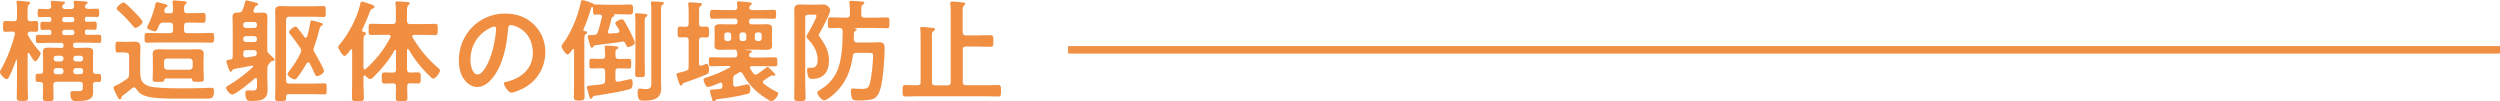
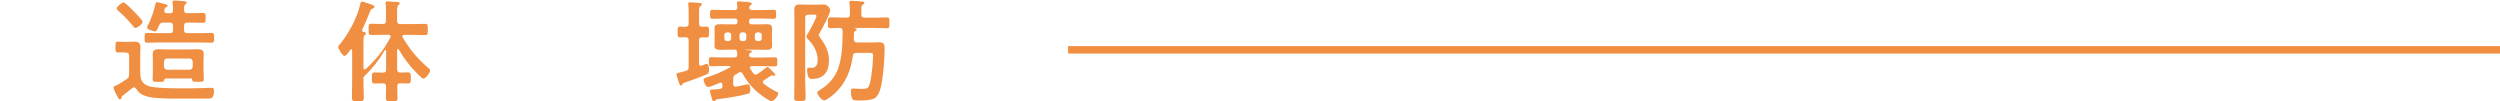
<svg xmlns="http://www.w3.org/2000/svg" id="_レイヤー_2" data-name="レイヤー_2" width="335.59" height="13.62" viewBox="0 0 335.59 13.62">
  <defs>
    <style>
      .cls-1 {
        fill: #f08e42;
      }

      .cls-2 {
        fill: none;
        stroke: #f08e42;
        stroke-miterlimit: 10;
      }
    </style>
  </defs>
  <g id="text">
    <g>
-       <path class="cls-1" d="M5.34,6.94c.06.06.12.12.12.21,0,.23-.48,1.08-.72,1.08-.23,0-.71-.88-.83-1.08-.03-.03-.06-.06-.1-.06-.07,0-.09.06-.1.14v3.76c0,.71.04,1.41.04,2.1,0,.44-.15.46-.73.46s-.77-.01-.77-.42c0-.72.03-1.42.03-2.15v-2.89s-.02-.08-.06-.08c-.03,0-.04.02-.06.04-.27.77-.56,1.53-.93,2.25-.06.12-.17.33-.33.33-.26,0-.9-.65-.9-.94,0-.17.13-.38.22-.53.77-1.36,1.38-3.01,1.77-4.53,0-.03.02-.07.02-.12,0-.2-.17-.27-.35-.27-.3,0-.69.03-.94.03-.34,0-.31-.23-.31-.73s-.03-.72.31-.72c.29,0,.67.03,1.1.03h.04c.3,0,.42-.12.42-.41v-.99c0-.36,0-.73-.04-1.02-.02-.04-.02-.09-.02-.13,0-.17.1-.2.25-.2.18,0,1.02.09,1.25.12.12.02.33.02.33.19,0,.09-.08.12-.18.21-.15.12-.17.41-.17.89v.93c0,.27.1.39.39.41.24,0,.48-.03.73-.03.33,0,.31.21.31.72s.02.73-.31.73c-.21,0-.51-.03-.73-.03-.23.01-.36.09-.39.33.02.08.03.1.06.17.46.84.94,1.48,1.57,2.19ZM8.23,6.45c.2,0,.29-.09.29-.29v-.12c0-.19-.09-.29-.29-.29h-1.65c-.5,0-.98.03-1.47.03-.3,0-.3-.17-.3-.56s-.01-.54.3-.54c.49,0,1,.02,1.5.02.19,0,.28-.07.28-.28v-.14c0-.19-.07-.27-.27-.29-.06,0-.82.03-.9.03-.3,0-.3-.17-.3-.56s0-.54.3-.54.6.02.9.02c.2,0,.27-.09.27-.29v-.09c0-.19-.09-.29-.28-.29-.42-.01-.83.03-1.25.03-.31,0-.3-.18-.3-.56s0-.55.3-.55.82.01,1.12.03c.27-.02.39-.12.39-.39-.02-.12-.06-.46-.06-.51,0-.18.12-.21.27-.21.18,0,1.2.08,1.39.1.09,0,.26.03.26.15,0,.09-.1.15-.2.21-.1.08-.13.14-.17.25v.08c0,.24.2.31.39.31h.79c.29,0,.41-.12.41-.42-.02-.1-.06-.44-.06-.48,0-.18.12-.21.27-.21.18,0,1.17.08,1.36.1.09.02.25.03.25.15,0,.1-.09.15-.19.21-.09.08-.14.15-.15.25,0,.02-.02.08-.02.09,0,.23.21.28.4.3.39-.02.8-.03,1.2-.03.31,0,.3.17.3.55s.02.56-.3.56c-.45,0-.9-.04-1.33-.03-.21,0-.29.08-.29.29v.09c0,.2.06.3.26.3.36.02.7-.03,1.05-.03.3,0,.28.18.28.54s.02.56-.28.56c-.36,0-.71-.04-1.06-.03-.18,0-.24.1-.24.29v.14c0,.21.08.28.27.28h.15c.48,0,.96-.02,1.46-.02.31,0,.31.15.31.54s0,.56-.31.56c-.5,0-.98-.03-1.46-.03h-1.72c-.21,0-.29.08-.29.29v.12c0,.19.08.29.29.29h.44c.4,0,.81-.03,1.21-.03.44,0,.76.08.76.57,0,.3-.03.68-.03,1.08v1.46c0,.29.12.4.4.42.12-.02.24-.02.36-.02.31,0,.33.15.33.54s0,.56-.32.56c-.13,0-.25,0-.38-.02-.27.02-.39.12-.4.39.02.3.03.6.03.9,0,.5-.06.81-.55,1.06-.42.21-1.23.23-1.71.23-.24,0-.79.07-.79-.96,0-.24.04-.39.3-.39.18,0,.39.02.58.02.73,0,.79-.06.79-.68v-.17c0-.3-.13-.39-.42-.42h-3.12c-.3.03-.42.12-.42.42v.3c0,.5.03.98.03,1.46,0,.4-.15.42-.72.42-.6,0-.72-.02-.72-.42,0-.5.03-.98.03-1.46v-.29c0-.28-.12-.4-.4-.4h-.29c-.31,0-.31-.15-.31-.56,0-.38,0-.54.31-.54h.29c.29,0,.4-.1.4-.4v-1.44c0-.39-.03-.73-.03-1.1,0-.49.35-.57.77-.57s.82.03,1.23.03h.45ZM7.56,7.48c-.21,0-.36.15-.36.36v.05c0,.21.15.36.36.36h.6c.21,0,.36-.15.36-.36v-.05c0-.21-.15-.36-.36-.36h-.6ZM7.2,9.6c0,.21.15.36.36.36h.6c.21,0,.36-.15.36-.36v-.1c0-.21-.15-.36-.36-.36h-.6c-.21,0-.36.15-.36.36v.1ZM8.35,2.67c0,.18.12.29.29.3h1.06c.17-.02.28-.12.28-.3v-.09c-.01-.17-.12-.27-.28-.29h-1.06c-.17.02-.27.12-.29.29v.09ZM8.35,4.43c0,.18.12.28.29.28h1.06c.17,0,.28-.1.28-.28v-.14c-.01-.17-.12-.27-.28-.29h-1.06c-.17.02-.27.12-.29.29v.14ZM11.16,7.84c0-.21-.15-.36-.36-.36h-.6c-.21,0-.36.15-.36.36v.05c0,.21.15.36.36.36h.6c.21,0,.36-.15.36-.36v-.05ZM10.8,9.96c.21,0,.36-.15.36-.36v-.1c0-.21-.15-.36-.36-.36h-.6c-.21,0-.36.15-.36.36v.1c0,.21.15.36.36.36h.6Z" />
      <path class="cls-1" d="M16.6,7.02c-.25,0-.49.03-.75.03-.35,0-.35-.21-.35-.73,0-.56,0-.73.35-.73.24,0,.49.03.75.03h.51c.3,0,.6-.03.9-.03.52,0,.84.13.84.72,0,.41-.03.83-.03,1.23v2.16c0,.98.23,1.56,1.21,1.88.58.18,1.89.28,4.38.28.96,0,1.94-.01,2.9-.04.19-.02,1-.04,1.11-.04.27,0,.3.17.3.42,0,.94-.27,1.04-.9,1.04h-3.94c-2.28,0-3.63-.08-4.45-.39-.53-.19-.85-.46-1.16-.94-.06-.09-.15-.18-.27-.18-.1,0-.17.03-.24.09-.42.33-.81.66-1.25.98-.17.12-.19.18-.21.36-.02.1-.1.18-.21.18-.17,0-.24-.18-.54-.78-.1-.21-.31-.63-.31-.79,0-.15.12-.23.38-.32.31-.1.93-.55,1.4-.84.25-.19.31-.31.31-.63v-2.52c0-.28-.14-.4-.42-.4h-.3ZM18.19,3.75c-.14,0-.24-.13-.31-.23-.62-.75-1.28-1.45-2.01-2.08-.09-.07-.21-.16-.21-.3,0-.24.68-.81.93-.81.23,0,1.23,1.05,1.44,1.26s1.11,1.12,1.11,1.36c0,.25-.66.79-.94.79ZM22.81,1.79c.29,0,.42-.12.42-.42.02-.31-.03-.63-.06-.94,0-.05-.01-.12-.01-.17,0-.17.12-.2.25-.2.23,0,1.05.08,1.3.1.12.02.35.03.35.21,0,.09-.08.14-.18.21-.18.15-.17.39-.17.79,0,.3.14.4.41.4h.45c.57,0,1.12-.03,1.7-.03.33,0,.33.15.33.66s0,.66-.33.66c-.57,0-1.12-.03-1.7-.03h-.45c-.29,0-.41.12-.41.42v.58c0,.3.12.42.41.42h1.66c.53,0,1.07-.03,1.6-.03.38,0,.36.18.36.65s.01.66-.36.66c-.54,0-1.08-.03-1.6-.03h-5.41c-.54,0-1.08.03-1.62.03-.36,0-.34-.17-.34-.66s0-.65.36-.65c.52,0,1.06.03,1.6.03h1.44c.29,0,.42-.12.42-.42v-.58c0-.3-.13-.42-.42-.42h-.88c-.3,0-.45.09-.57.36-.21.46-.31.82-.54.82-.15,0-1.08-.23-1.08-.52,0-.1.04-.18.09-.27.45-.79.85-2.02,1.05-2.92.03-.12.06-.21.21-.21.14,0,.53.12.69.17.45.1.71.15.71.33,0,.07-.06.12-.12.13-.22.09-.24.18-.31.46-.01.03-.01.08-.01.12,0,.19.15.25.31.27h.46ZM25.66,10.53h-3.38c-.17.02-.21.09-.24.24-.04.22-.19.22-.78.22s-.77,0-.77-.33c0-.36.03-.72.03-1.08v-1.48c0-.29-.02-.56-.02-.84,0-.54.33-.65.81-.65.38,0,.75.03,1.12.03h2.98c.38,0,.75-.03,1.12-.03.46,0,.82.09.82.63,0,.28-.03.57-.03.85v1.48c0,.36.04.78.04,1.08,0,.33-.19.33-.78.33-.66,0-.75-.01-.78-.28-.02-.12-.06-.17-.18-.18ZM25.45,9.36c.25-.03.39-.17.42-.42v-.67c-.03-.26-.17-.41-.42-.41h-3.02c-.25,0-.39.15-.42.41v.67c.03.25.17.39.42.42h3.02Z" />
-       <path class="cls-1" d="M31.21,9.39c-.04.09-.1.23-.23.23-.18,0-.24-.27-.35-.57-.04-.14-.24-.69-.24-.81,0-.21.29-.21.52-.24.24-.05.33-.15.33-.39V3.52c0-.4-.03-.82-.03-1.23,0-.45.21-.6.63-.6h.17c.28,0,.43-.08.54-.33.15-.36.27-.72.36-1.1.01-.09.04-.21.17-.21.09,0,1.12.26,1.24.3.18.06.33.09.33.24,0,.12-.15.15-.25.18-.09.02-.15.09-.18.18l-.18.41s-.03.07-.03.13c0,.17.14.21.27.23h.09c.3,0,.58-.03.87-.03.45,0,.66.13.66.61,0,.41-.02.81-.02,1.21v3.12c0,.33.04.42.29.65.07.06.15.12.21.19.24.23.48.41.48.54,0,.17-.21.17-.33.18-.12.01-.23.17-.39.36-.23.27-.25.36-.25.71v1.56c0,.38.03.75.03,1.14,0,.45-.03.88-.4,1.2-.42.38-1.19.39-1.73.39-.46,0-.85.06-.85-1.09,0-.23.06-.33.3-.33s.48.03.72.03c.56,0,.54-.33.54-.97v-.52c0-.11-.03-.2-.15-.2-.06,0-.1.02-.15.06-.42.38-2.56,2.16-3.03,2.16-.3,0-.83-.63-.83-.9,0-.16.23-.28.35-.34,1.08-.62,2.35-1.58,3.24-2.44.03-.03.03-.06.03-.1,0-.08-.07-.12-.13-.1-.81.15-1.64.31-2.44.46-.1.02-.12.03-.17.13ZM34.15,3.75c.21,0,.34-.13.34-.34v-.1c0-.21-.13-.36-.34-.36h-1.14c-.21,0-.36.15-.36.36v.1c0,.21.15.34.36.34h1.14ZM33.01,4.85c-.21,0-.36.15-.36.36v.07c0,.21.15.36.36.36h1.14c.21,0,.34-.15.34-.36v-.07c0-.21-.13-.36-.34-.36h-1.14ZM33.07,6.73c-.29,0-.42.12-.42.42v.2c0,.21.09.36.33.36h.07c.38-.06.75-.1,1.12-.17.23-.08.31-.15.31-.4,0-.29-.13-.41-.4-.41h-1.02ZM38.74,12.64c-.23,0-.33.1-.35.35,0,.08.02.15.02.23,0,.34-.21.34-.75.34-.6,0-.73,0-.73-.38,0-.55.03-1.11.03-1.65V2.77c0-.4-.03-.81-.03-1.21,0-.54.18-.75.72-.75.36,0,.71.03,1.05.03h3.44c.42,0,.84-.03,1.26-.03.35,0,.33.17.33.74s.02.73-.31.73c-.44,0-.85-.03-1.27-.03h-3.34c-.29,0-.41.12-.41.42v8.13c0,.3.12.42.41.42h3.36c.46,0,.93-.03,1.38-.03.31,0,.3.15.3.73s.02.75-.3.75-.85-.03-1.38-.03h-3.4ZM41.38,8.37c-.1,0-.17.06-.21.13-.38.67-.77,1.27-1.25,1.9-.09.12-.19.26-.38.26-.24,0-.94-.45-.94-.71,0-.14.18-.33.25-.44.65-.85,1.04-1.44,1.5-2.4.06-.12.08-.19.08-.33,0-.12-.04-.24-.12-.34-.42-.63-.87-1.23-1.33-1.81-.08-.08-.19-.23-.19-.33,0-.23.65-.73.87-.73.15,0,.26.15.33.25.29.33.62.78.87,1.14.04.06.09.1.18.1s.15-.06.18-.15c.19-.58.31-1.14.41-1.74.01-.15.01-.42.22-.42.09,0,.42.09.54.12.83.2.94.26.94.39,0,.1-.09.17-.18.21-.21.12-.21.21-.29.54-.18.75-.44,1.6-.71,2.33-.04.1-.06.19-.06.31,0,.13.04.24.12.36.2.33,1.29,2.26,1.29,2.52,0,.28-.65.69-.88.69-.23,0-.3-.15-.36-.29-.24-.48-.43-.98-.7-1.46-.03-.06-.1-.12-.18-.12Z" />
-       <path class="cls-1" d="M48.93,10.14c-.09,0-.12.08-.14.17v.92c0,.63.05,1.27.05,1.9,0,.42-.21.5-.81.5-.65,0-.79-.12-.79-.54,0-.61.03-1.24.03-1.86v-4.47c0-.08-.03-.15-.1-.15-.06,0-.09.03-.12.06-.13.19-.58.84-.81.84-.25,0-.84-.96-.84-1.2,0-.13.1-.24.2-.34,1.2-1.44,2.37-3.61,2.77-5.46.03-.12.05-.3.21-.3.13,0,.85.25,1.03.31.38.13.66.21.66.4,0,.14-.15.21-.25.24-.26.09-.27.17-.38.46-.24.66-.72,1.75-1.02,2.37-.02.04-.02.07-.02.1,0,.1.08.17.17.18.17.03.34.04.34.24,0,.12-.06.15-.15.21-.18.15-.17.44-.17,1.36v3.06c.02.1.05.18.17.18.04,0,.09-.03.14-.06,1.38-1.26,2.44-2.56,3.3-4.23.03-.04.04-.08.04-.13,0-.21-.23-.23-.29-.23h-.76c-.52,0-1.04.03-1.56.03-.36,0-.35-.19-.35-.75s-.03-.76.35-.76c.52,0,1.04.03,1.56.03h1.33c.3,0,.42-.12.42-.42v-1.23c0-.38,0-.72-.04-1-.02-.04-.02-.14-.02-.18,0-.18.12-.21.27-.21.23,0,1.14.09,1.41.1.1.02.23.03.23.18,0,.1-.09.13-.18.23-.17.13-.18.48-.18,1.02v1.1c.03.3.13.42.42.42h1.8c.52,0,1.04-.03,1.56-.03.36,0,.35.19.35.76s.01.75-.35.75c-.52,0-1.04-.03-1.56-.03h-1.26c-.14.01-.25.06-.25.21,0,.06.01.09.04.13,1.02,1.67,1.98,2.85,3.46,4.12.1.09.23.19.23.33,0,.25-.58,1.08-.9,1.08-.18,0-.3-.15-.99-.84-.92-.92-1.69-1.98-2.34-3.09-.03-.03-.06-.06-.1-.06-.06,0-.09.08-.1.14v2.62c.03.3.13.42.42.42.35.01.67-.03,1-.03.44,0,.42.23.42.75s.02.75-.4.75c-.35,0-.67-.04-1.02-.03-.27,0-.4.1-.4.39,0,.53.03,1.05.03,1.56,0,.45-.17.46-.77.46-.64,0-.79-.01-.79-.46,0-.51.03-1.03.03-1.54,0-.3-.14-.4-.42-.4-.36-.02-.72.03-1.08.03-.42,0-.41-.23-.41-.75s-.01-.75.41-.75c.36,0,.72.04,1.08.03.3,0,.42-.12.42-.42v-2.52c0-.08-.03-.12-.09-.12-.04,0-.07.02-.1.06-.81,1.4-1.63,2.4-2.79,3.55-.12.12-.31.31-.48.31-.2,0-.5-.28-.63-.42-.03-.03-.08-.06-.12-.06Z" />
-       <path class="cls-1" d="M71.68,3.3c1.01,1,1.52,2.26,1.52,3.69,0,2.08-1.09,3.87-2.92,4.85-.35.18-1.27.6-1.64.6-.39,0-1-.93-1-1.26,0-.15.23-.18.38-.21,1.96-.46,3.51-1.75,3.51-3.9,0-1.6-.84-3.04-2.4-3.58-.13-.04-.43-.13-.57-.13-.34,0-.34.33-.36.58-.17,2.19-.69,4.86-2.13,6.58-.5.6-1.16,1.16-1.98,1.16-.92,0-1.63-.66-2.04-1.43-.33-.61-.46-1.42-.46-2.13,0-3.51,2.69-6.3,6.22-6.3,1.47,0,2.82.44,3.88,1.49ZM65.85,3.73c-1.71.81-2.7,2.42-2.7,4.32,0,.56.2,1.95.96,1.95s1.59-1.71,2.01-3.24c.19-.72.48-2.21.48-2.93,0-.15-.08-.27-.24-.27-.12,0-.39.1-.51.16Z" />
-       <path class="cls-1" d="M82.47,2.08c0,.1-.09.15-.18.18-.17.08-.18.12-.21.24-.1.48-.3,1.2-.45,1.66-.02.03-.03.08-.03.12,0,.18.13.23.3.23.33-.02.66-.06.99-.09.13-.03.25-.11.25-.26,0-.06-.03-.1-.04-.15-.12-.21-.24-.42-.38-.61-.05-.06-.12-.2-.12-.29,0-.24.66-.52.87-.52.13,0,.21.06.28.17.15.24.46.75.58.99.17.31.89,1.73.89,2,0,.28-.66.57-.9.57-.19,0-.22-.15-.37-.48-.06-.15-.17-.27-.36-.27-.01,0-.06.02-.09.02-1.19.21-2.38.33-3.58.48-.18.03-.19.07-.28.21-.05.08-.09.13-.18.13-.17,0-.23-.19-.31-.52-.02-.09-.04-.18-.08-.28-.04-.15-.17-.56-.17-.71,0-.14.03-.21.75-.2.33,0,.5-.1.6-.4.21-.6.39-1.32.54-1.98.02-.03.02-.06.02-.1,0-.21-.17-.27-.35-.27-.17,0-.34.02-.52.02-.36,0-.33-.27-.33-.62v-.24c-.02-.08-.04-.17-.13-.17-.03,0-.06.02-.08.04-.09.12-.09.21-.13.35-.26.9-.57,1.77-.95,2.62,0,.01-.01.04-.01.07,0,.09.06.14.13.15.12.02.38.02.38.18,0,.12-.13.19-.21.25-.15.09-.17.3-.17.77v5.64c0,.66.03,1.32.03,2,0,.42-.16.49-.72.49s-.72-.07-.72-.49c0-.68.03-1.33.03-2v-4.29c0-.07-.03-.15-.1-.15-.06,0-.09.03-.12.06-.12.18-.44.69-.66.69-.27,0-.8-.87-.8-1.09,0-.12.14-.31.24-.45,1.06-1.42,1.94-3.6,2.31-5.32.04-.21.07-.45.27-.45.22,0,1.41.42,1.56.57.03.03.04.04.09.04s.07-.02.12-.02c.45,0,.9.04,1.35.04h1.92c.45,0,.9-.04,1.35-.04.39,0,.38.2.38.68s0,.67-.39.67c-.45,0-.88-.04-1.33-.04h-.78c-.06.01-.06.04-.03.07.03.05.04.08.04.1ZM83.04,7.92h.18c.44,0,.85-.03,1.2-.03.31,0,.31.18.31.66s0,.65-.3.65c-.32,0-.78-.03-1.22-.03h-.18c-.3,0-.42.13-.42.42v1.03c0,.18.07.35.3.35h.09c.23-.04,1.56-.35,1.65-.35.27,0,.27.36.27.54,0,.31-.01.65-.33.78-.76.3-3.67.76-4.62.9-.36.04-.34.07-.45.25-.04.08-.07.17-.18.17-.18,0-.21-.21-.31-.56-.03-.13-.25-.9-.25-.99,0-.18.15-.2.82-.27.3-.03.71-.04,1.25-.14.28-.04.38-.19.38-.48v-1.24c0-.29-.12-.42-.41-.42h-.21c-.44,0-.9.03-1.2.03-.31,0-.3-.18-.3-.65s-.01-.66.3-.66c.34,0,.78.03,1.2.03h.21c.29,0,.41-.12.41-.4.01-.36-.02-.71-.04-1.06,0-.05-.02-.1-.02-.15,0-.17.1-.18.24-.18.2,0,1.08.07,1.29.1.12.01.3.03.3.19,0,.1-.09.14-.23.21-.17.1-.17.21-.15.89,0,.3.13.4.42.4ZM85.29,3.1c0-.34.02-.71-.04-1.02,0-.03-.01-.07-.01-.12,0-.15.1-.18.22-.18.18,0,.95.06,1.16.09.12.02.28.03.28.17,0,.12-.12.18-.19.23-.15.1-.17.21-.17.73v5.22c0,.58.03,1.16.03,1.73,0,.38-.12.4-.65.4s-.66-.01-.66-.42c0-.57.03-1.14.03-1.71V3.1ZM87.43,1.6c0-.39,0-.79-.04-1.11-.02-.04-.02-.09-.02-.13,0-.15.12-.17.24-.17.3,0,.78.04,1.09.06.15.01.41,0,.41.18,0,.12-.1.17-.21.23-.15.1-.17.27-.17.84v9.25c0,.36.03.72.03,1.09,0,1.46-1.09,1.67-2.32,1.67-.5,0-.85.03-.85-1.15,0-.23.03-.47.3-.47.08,0,.21.02.29.03.17.02.36.04.52.04.78,0,.73-.39.73-1.11V1.6Z" />
+       <path class="cls-1" d="M48.93,10.14c-.09,0-.12.08-.14.17v.92c0,.63.05,1.27.05,1.9,0,.42-.21.5-.81.5-.65,0-.79-.12-.79-.54,0-.61.03-1.24.03-1.86v-4.47c0-.08-.03-.15-.1-.15-.06,0-.09.03-.12.06-.13.19-.58.84-.81.84-.25,0-.84-.96-.84-1.2,0-.13.1-.24.2-.34,1.2-1.44,2.37-3.61,2.77-5.46.03-.12.05-.3.21-.3.13,0,.85.25,1.03.31.38.13.66.21.66.4,0,.14-.15.21-.25.24-.26.09-.27.17-.38.46-.24.66-.72,1.75-1.02,2.37-.02.04-.02.07-.02.1,0,.1.08.17.17.18.17.03.34.04.34.24,0,.12-.06.15-.15.21-.18.15-.17.44-.17,1.36v3.06c.02.1.05.18.17.18.04,0,.09-.03.14-.06,1.38-1.26,2.44-2.56,3.3-4.23.03-.04.04-.08.04-.13,0-.21-.23-.23-.29-.23h-.76c-.52,0-1.04.03-1.56.03-.36,0-.35-.19-.35-.75s-.03-.76.35-.76c.52,0,1.04.03,1.56.03c.3,0,.42-.12.42-.42v-1.23c0-.38,0-.72-.04-1-.02-.04-.02-.14-.02-.18,0-.18.12-.21.27-.21.23,0,1.14.09,1.41.1.1.02.23.03.23.18,0,.1-.09.13-.18.23-.17.13-.18.48-.18,1.02v1.1c.03.3.13.42.42.42h1.8c.52,0,1.04-.03,1.56-.03.36,0,.35.19.35.76s.01.75-.35.75c-.52,0-1.04-.03-1.56-.03h-1.26c-.14.01-.25.06-.25.21,0,.06.01.09.04.13,1.02,1.67,1.98,2.85,3.46,4.12.1.09.23.19.23.33,0,.25-.58,1.08-.9,1.08-.18,0-.3-.15-.99-.84-.92-.92-1.69-1.98-2.34-3.09-.03-.03-.06-.06-.1-.06-.06,0-.09.08-.1.14v2.62c.03.3.13.42.42.42.35.01.67-.03,1-.03.44,0,.42.23.42.75s.02.75-.4.75c-.35,0-.67-.04-1.02-.03-.27,0-.4.1-.4.39,0,.53.03,1.05.03,1.56,0,.45-.17.46-.77.46-.64,0-.79-.01-.79-.46,0-.51.03-1.03.03-1.54,0-.3-.14-.4-.42-.4-.36-.02-.72.03-1.08.03-.42,0-.41-.23-.41-.75s-.01-.75.41-.75c.36,0,.72.04,1.08.03.3,0,.42-.12.42-.42v-2.52c0-.08-.03-.12-.09-.12-.04,0-.07.02-.1.06-.81,1.4-1.63,2.4-2.79,3.55-.12.12-.31.31-.48.31-.2,0-.5-.28-.63-.42-.03-.03-.08-.06-.12-.06Z" />
      <path class="cls-1" d="M94.87,3.58c.3,0,.3.18.3.73s0,.72-.28.72c-.2,0-.45-.02-.66-.02-.3.02-.4.14-.4.41v3.12c.01.15.07.3.25.3.04,0,.07-.02.12-.03.04-.02.12-.04.21-.09.15-.06.36-.15.44-.15.3,0,.33.6.33.81,0,.45-.13.53-.39.63-.74.33-2.04.79-2.82,1.06-.33.1-.32.13-.38.28-.05.09-.08.14-.18.14-.14,0-.19-.2-.29-.44-.09-.24-.31-.92-.31-1.08,0-.13.04-.13.41-.23.19-.04.45-.1.84-.22.3-.09.38-.23.38-.53v-3.58c0-.27-.1-.41-.39-.41-.19,0-.66.02-.79.02-.3,0-.3-.18-.3-.72s0-.73.3-.73c.09,0,.67.03.79.03.29-.02.39-.14.39-.42v-1.59c0-.31-.02-.63-.04-.91,0-.05-.02-.1-.02-.17,0-.17.1-.2.24-.2.2,0,1.02.06,1.25.09.12.01.35.01.35.18,0,.12-.12.18-.21.25-.15.1-.17.23-.17.81v1.53c0,.28.12.4.4.42.17-.02.5-.03.65-.03ZM98.73,9.99c-.25.18-.31.29-.31.6v.69c0,.18.07.36.3.36.03,0,.04-.01.09-.01.26-.03,1.44-.32,1.53-.32.31,0,.38.42.38.66,0,.54-.18.58-.38.63-1.31.35-2.66.54-3.99.71-.16.02-.21.03-.27.12-.06.1-.1.19-.24.19-.19,0-.23-.18-.31-.51-.04-.14-.24-.81-.24-.92,0-.15.12-.15.5-.18.19-.02.46-.02.84-.07.26-.03.35-.14.35-.39v-.18c-.02-.15-.06-.28-.24-.28-.04,0-.09.01-.13.03-.3.14-1.29.56-1.56.56-.36,0-.61-.83-.61-.99,0-.19.21-.24.46-.31,1.14-.36,2.02-.75,3.07-1.32.04-.03.08-.06.08-.1,0-.08-.08-.1-.14-.1h-.88c-.52,0-1.04.03-1.56.03-.33,0-.31-.15-.31-.61s-.02-.6.31-.6c.52,0,1.04.03,1.56.03h1.53c.29,0,.42-.1.41-.4,0-.1-.02-.23-.03-.34-.04-.26-.17-.29-.3-.3h-1.02c-.31,0-.63.02-.94.02-.38,0-.77-.04-.77-.52,0-.24.02-.48.02-.71v-.98c0-.24-.02-.46-.02-.71,0-.46.38-.52.75-.52.31,0,.65.02.96.02h1.02c.25,0,.36-.1.36-.36v-.06c0-.25-.1-.36-.36-.36h-1.44c-.52,0-1.04.03-1.56.03-.34,0-.33-.18-.33-.6s0-.6.33-.6c.52,0,1.05.03,1.56.03h1.38c.29,0,.4-.1.4-.4,0-.18-.06-.38-.06-.56,0-.17.12-.21.27-.21.19,0,1.11.09,1.36.12.12.01.36.03.36.21,0,.09-.07.13-.18.23-.09.06-.12.12-.15.21v.1c0,.24.21.3.39.3h1.32c.52,0,1.05-.03,1.58-.03.33,0,.31.19.31.6,0,.44,0,.6-.31.6-.52,0-1.05-.03-1.58-.03h-1.38c-.25,0-.36.1-.36.36v.06c0,.25.1.36.36.36h1c.31,0,.63-.02.95-.02.39,0,.78.04.78.52,0,.24-.02.47-.02.71v.98c0,.23.02.46.02.71,0,.45-.38.52-.75.52-.33,0-.65-.02-.98-.02h-1.77s-.09,0-.09.02c0,.03.04.03.23.04.33.02.65.03.65.18,0,.09-.1.13-.21.18-.1.06-.14.14-.17.24v.09c0,.24.21.3.4.3h1.5c.52,0,1.04-.03,1.56-.03.33,0,.33.14.33.62s0,.6-.33.6c-.52,0-1.04-.03-1.56-.03h-1.54c-.12.02-.25.04-.25.21,0,.04.02.09.04.13.18.29.23.35.42.63.09.09.18.16.31.16.12,0,.18-.03.27-.09.36-.24.72-.5,1.06-.77.08-.06.17-.16.27-.16.09,0,.31.22.69.61.09.09.36.35.36.45,0,.09-.1.13-.2.13-.04,0-.07-.02-.12-.03-.04,0-.09-.02-.13-.02-.06,0-.09.02-.15.04-.31.21-.62.4-.93.6-.07.04-.15.13-.15.24,0,.09.06.17.12.23.52.42,1.11.77,1.71,1.08.12.04.23.1.23.24,0,.3-.54,1.01-.9,1.01-.21,0-.54-.24-.73-.36-1.4-.88-2.4-1.95-3.16-3.34-.08-.1-.15-.19-.3-.19-.07,0-.13.03-.21.07l-.4.27ZM97.59,4.35c-.23,0-.36.13-.36.36v.44c0,.21.13.36.36.36h.21c.21,0,.35-.15.35-.36v-.44c0-.23-.14-.36-.35-.36h-.21ZM99.27,5.15c0,.21.13.36.34.36h.23c.21,0,.34-.15.34-.36v-.44c0-.23-.13-.36-.34-.36h-.23c-.21,0-.34.13-.34.36v.44ZM101.32,5.15c0,.21.15.36.36.36h.21c.21,0,.36-.15.36-.36v-.44c0-.23-.15-.36-.36-.36h-.21c-.21,0-.36.13-.36.36v.44Z" />
      <path class="cls-1" d="M108.09,10.88c0,.73.05,1.47.05,2.2,0,.48-.17.48-.78.48s-.75-.01-.75-.48c0-.73.03-1.47.03-2.2V2.62c0-.42-.02-.85-.02-1.27,0-.54.18-.75.73-.75.39,0,.79.03,1.19.03h1.06c.36,0,.72-.03.96-.03.48,0,.88.47.88.77,0,.5-1.14,2.59-1.44,3.1-.03.06-.09.17-.09.24,0,.09.09.23.15.3.71.96,1.22,1.87,1.22,3.1,0,1.5-.69,2.48-2.27,2.48-.25,0-.4-.06-.52-.3-.09-.24-.15-.58-.15-.84,0-.17.01-.36.22-.36.12,0,.24.02.36.02.69,0,.84-.52.84-1.11,0-1.02-.57-2.02-1.29-2.72-.1-.1-.21-.22-.21-.37s.18-.41.29-.59c.52-.88,1.05-1.98,1.05-2.17,0-.17-.17-.18-.3-.18h-.79c-.3,0-.42.13-.42.42v8.49ZM113.67,2.37c.3,0,.42-.12.42-.42v-.54c0-.29-.03-.69-.06-.96,0-.04-.02-.1-.02-.15,0-.18.15-.19.29-.19.29,0,1.14.07,1.47.1.1.01.26.04.26.18,0,.12-.12.18-.21.24-.21.12-.21.19-.2,1.32,0,.3.12.42.42.42h1.4c.54,0,1.06-.03,1.6-.03.38,0,.35.19.35.72s.03.73-.35.73c-.54,0-1.06-.04-1.6-.04h-2.7s-.04,0-.04.02.07.03.09.03c.09.02.21.06.21.15,0,.12-.17.21-.25.25-.1.07-.12.17-.12.27,0,.28,0,.55-.02.82.02.29.14.38.42.41h2.04c.3,0,.62-.03.93-.03.65,0,.75.31.75.85,0,1.29-.21,4.21-.57,5.4-.15.52-.39,1.09-.91,1.33-.41.18-1.29.24-1.76.24-.69,0-.97,0-1.11-.24-.13-.24-.18-.65-.18-.92,0-.29.03-.45.25-.45.1,0,.66.05,1.14.05.79,0,.97-.03,1.18-.84.21-.78.41-2.8.41-3.63,0-.39-.21-.36-.71-.36h-1.56c-.3,0-.4.1-.45.39-.26,1.96-.95,3.66-2.4,5.02-.27.25-1.1.96-1.44.96s-.93-.72-.93-1.05c0-.15.15-.22.27-.3.99-.58,1.77-1.33,2.29-2.37.73-1.42.84-3.78.84-5.38,0-.07-.01-.17-.01-.25-.02-.24-.11-.34-.36-.38-.42.02-.84.04-1.26.04-.36,0-.35-.18-.35-.73s0-.72.35-.72c.54,0,1.06.03,1.6.03h.58Z" />
-       <path class="cls-1" d="M129.24,4.33c0,.3.12.42.42.42h1.58c.57,0,1.14-.03,1.72-.03.39,0,.38.19.38.79s.02.77-.38.77c-.57,0-1.15-.03-1.72-.03h-1.58c-.3,0-.42.12-.42.42v4.36c0,.29.12.41.42.41h2.44c.63,0,1.26-.03,1.89-.03.39,0,.38.18.38.78s.02.76-.38.76c-.63,0-1.26-.03-1.89-.03h-8.67c-.63,0-1.26.03-1.89.03-.39,0-.38-.19-.38-.76s-.01-.78.38-.78c.54,0,1.1.05,1.64.03.3,0,.4-.12.4-.41v-5.98c0-.38,0-.77-.04-1.1-.02-.04-.02-.09-.02-.13,0-.18.12-.21.25-.21.2,0,1.1.09,1.33.12.14.02.41.02.41.2,0,.1-.09.17-.2.24-.19.12-.21.24-.21.74v6.13c0,.29.12.41.42.41h1.68c.3,0,.42-.12.42-.41V1.68c0-.39,0-.79-.06-1.14v-.13c0-.18.12-.21.27-.21.21,0,1.1.09,1.35.12.13.01.39.01.39.19,0,.1-.06.13-.18.23-.15.12-.17.38-.17.82v2.77Z" />
    </g>
    <line class="cls-2" x1="143.38" y1="6.69" x2="335.59" y2="6.69" />
  </g>
</svg>